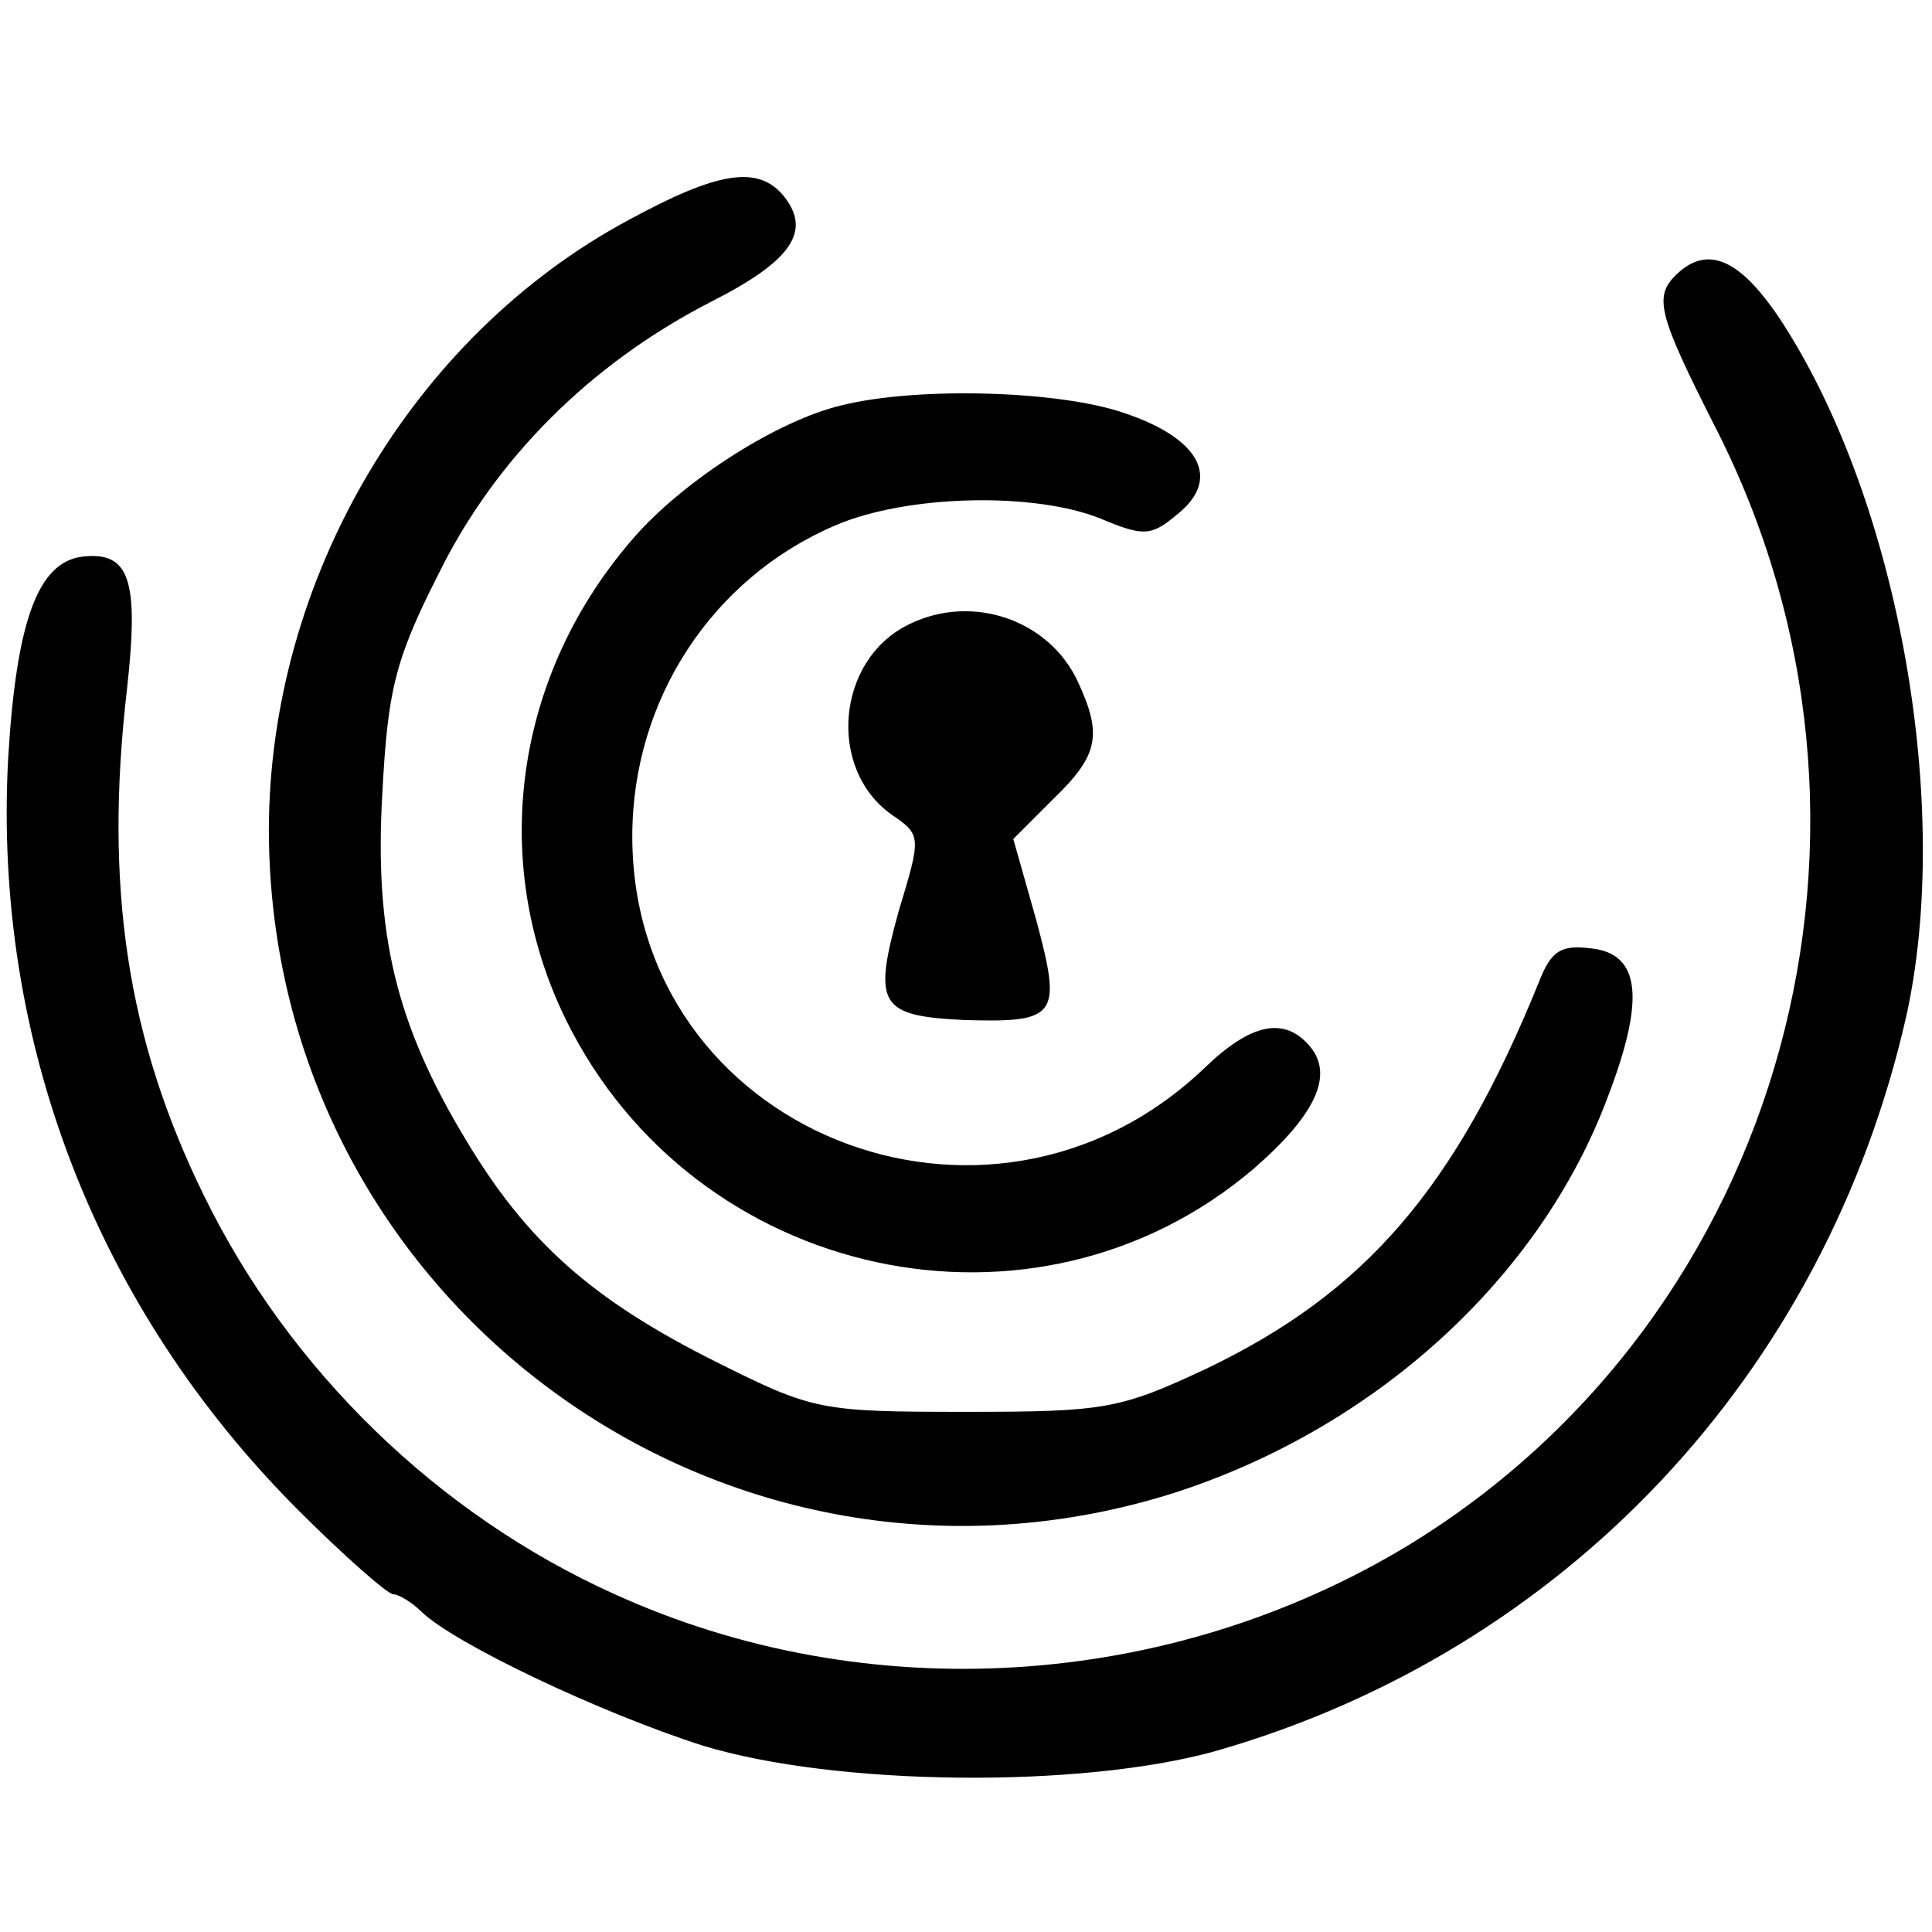
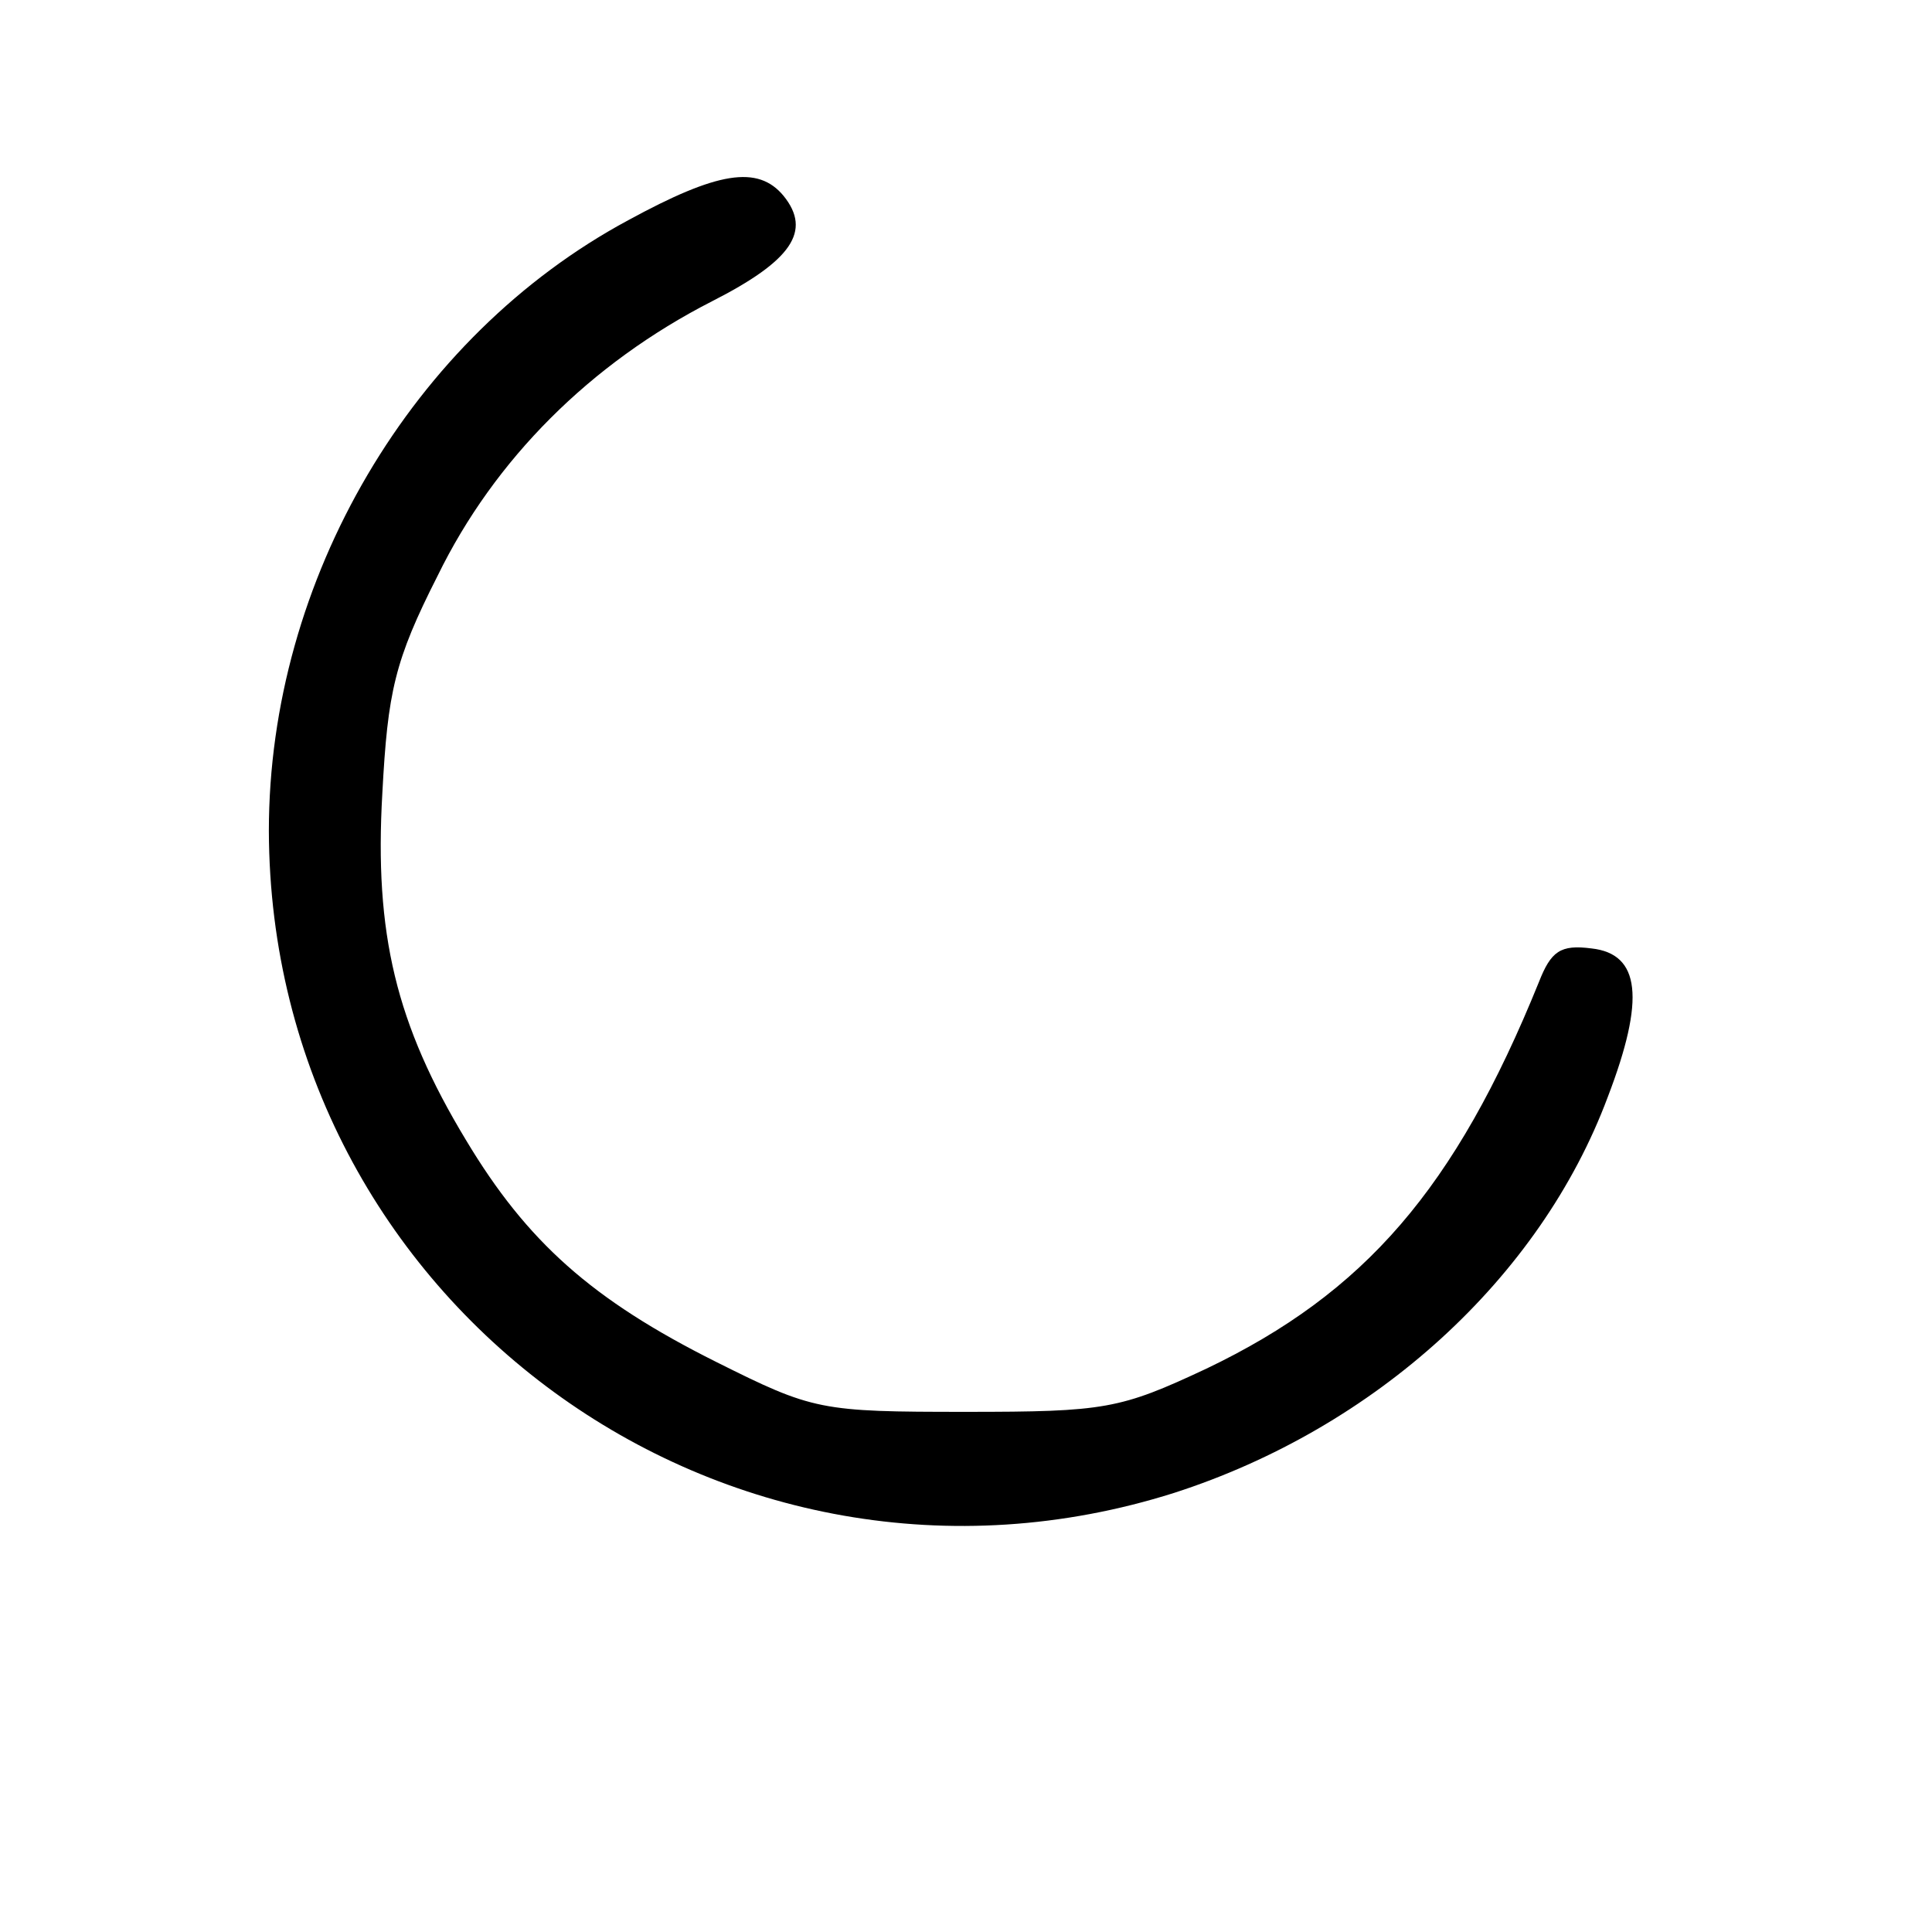
<svg xmlns="http://www.w3.org/2000/svg" version="1.0" width="143pt" height="143pt" viewBox="0 0 143 143" preserveAspectRatio="xMidYMid meet">
  <g transform="translate(0,143) scale(0.1,-0.1)" fill="#000000" stroke="none">
    <path d="M465 1267 c-160 -86 -266 -266 -266 -452 1 -349 338 -595 670 -490 149 48 271 159 321 293 28 73 24 106 -12 110 -23 3 -30 -2 -39 -25 -62 -153 -129 -230 -246 -286 -64 -30 -75 -32 -178 -32 -108 0 -113 1 -185 37 -92 46 -140 89 -185 164 -52 86 -68 153 -62 257 4 75 9 98 41 161 42 86 113 157 203 203 59 30 74 52 53 78 -19 23 -49 18 -115 -18z" />
-     <path d="M1240 1226 c-16 -16 -12 -30 29 -111 152 -296 52 -659 -227 -829 -177 -107 -400 -121 -587 -36 -131 59 -241 166 -304 295 -57 116 -74 229 -57 375 9 81 2 102 -33 98 -33 -4 -49 -48 -55 -150 -11 -208 65 -406 215 -556 34 -34 66 -62 70 -62 4 0 14 -6 21 -13 25 -24 133 -75 208 -99 98 -30 280 -32 380 -4 258 74 451 279 511 544 34 154 -5 378 -91 512 -31 48 -56 60 -80 36z" />
-     <path d="M623 1130 c-47 -11 -116 -55 -153 -97 -89 -101 -109 -240 -51 -358 95 -193 347 -248 509 -110 46 40 59 69 42 90 -19 23 -44 18 -79 -16 -160 -152 -423 -46 -423 172 0 101 59 191 150 230 53 23 148 25 197 5 31 -13 37 -13 56 3 33 26 18 56 -38 75 -48 17 -154 20 -210 6z" />
-     <path d="M673 968 c-54 -26 -61 -107 -13 -141 22 -15 22 -16 5 -72 -19 -69 -14 -77 49 -80 69 -2 72 3 53 74 l-17 60 30 30 c33 32 36 47 18 86 -21 46 -78 66 -125 43z" />
  </g>
</svg>